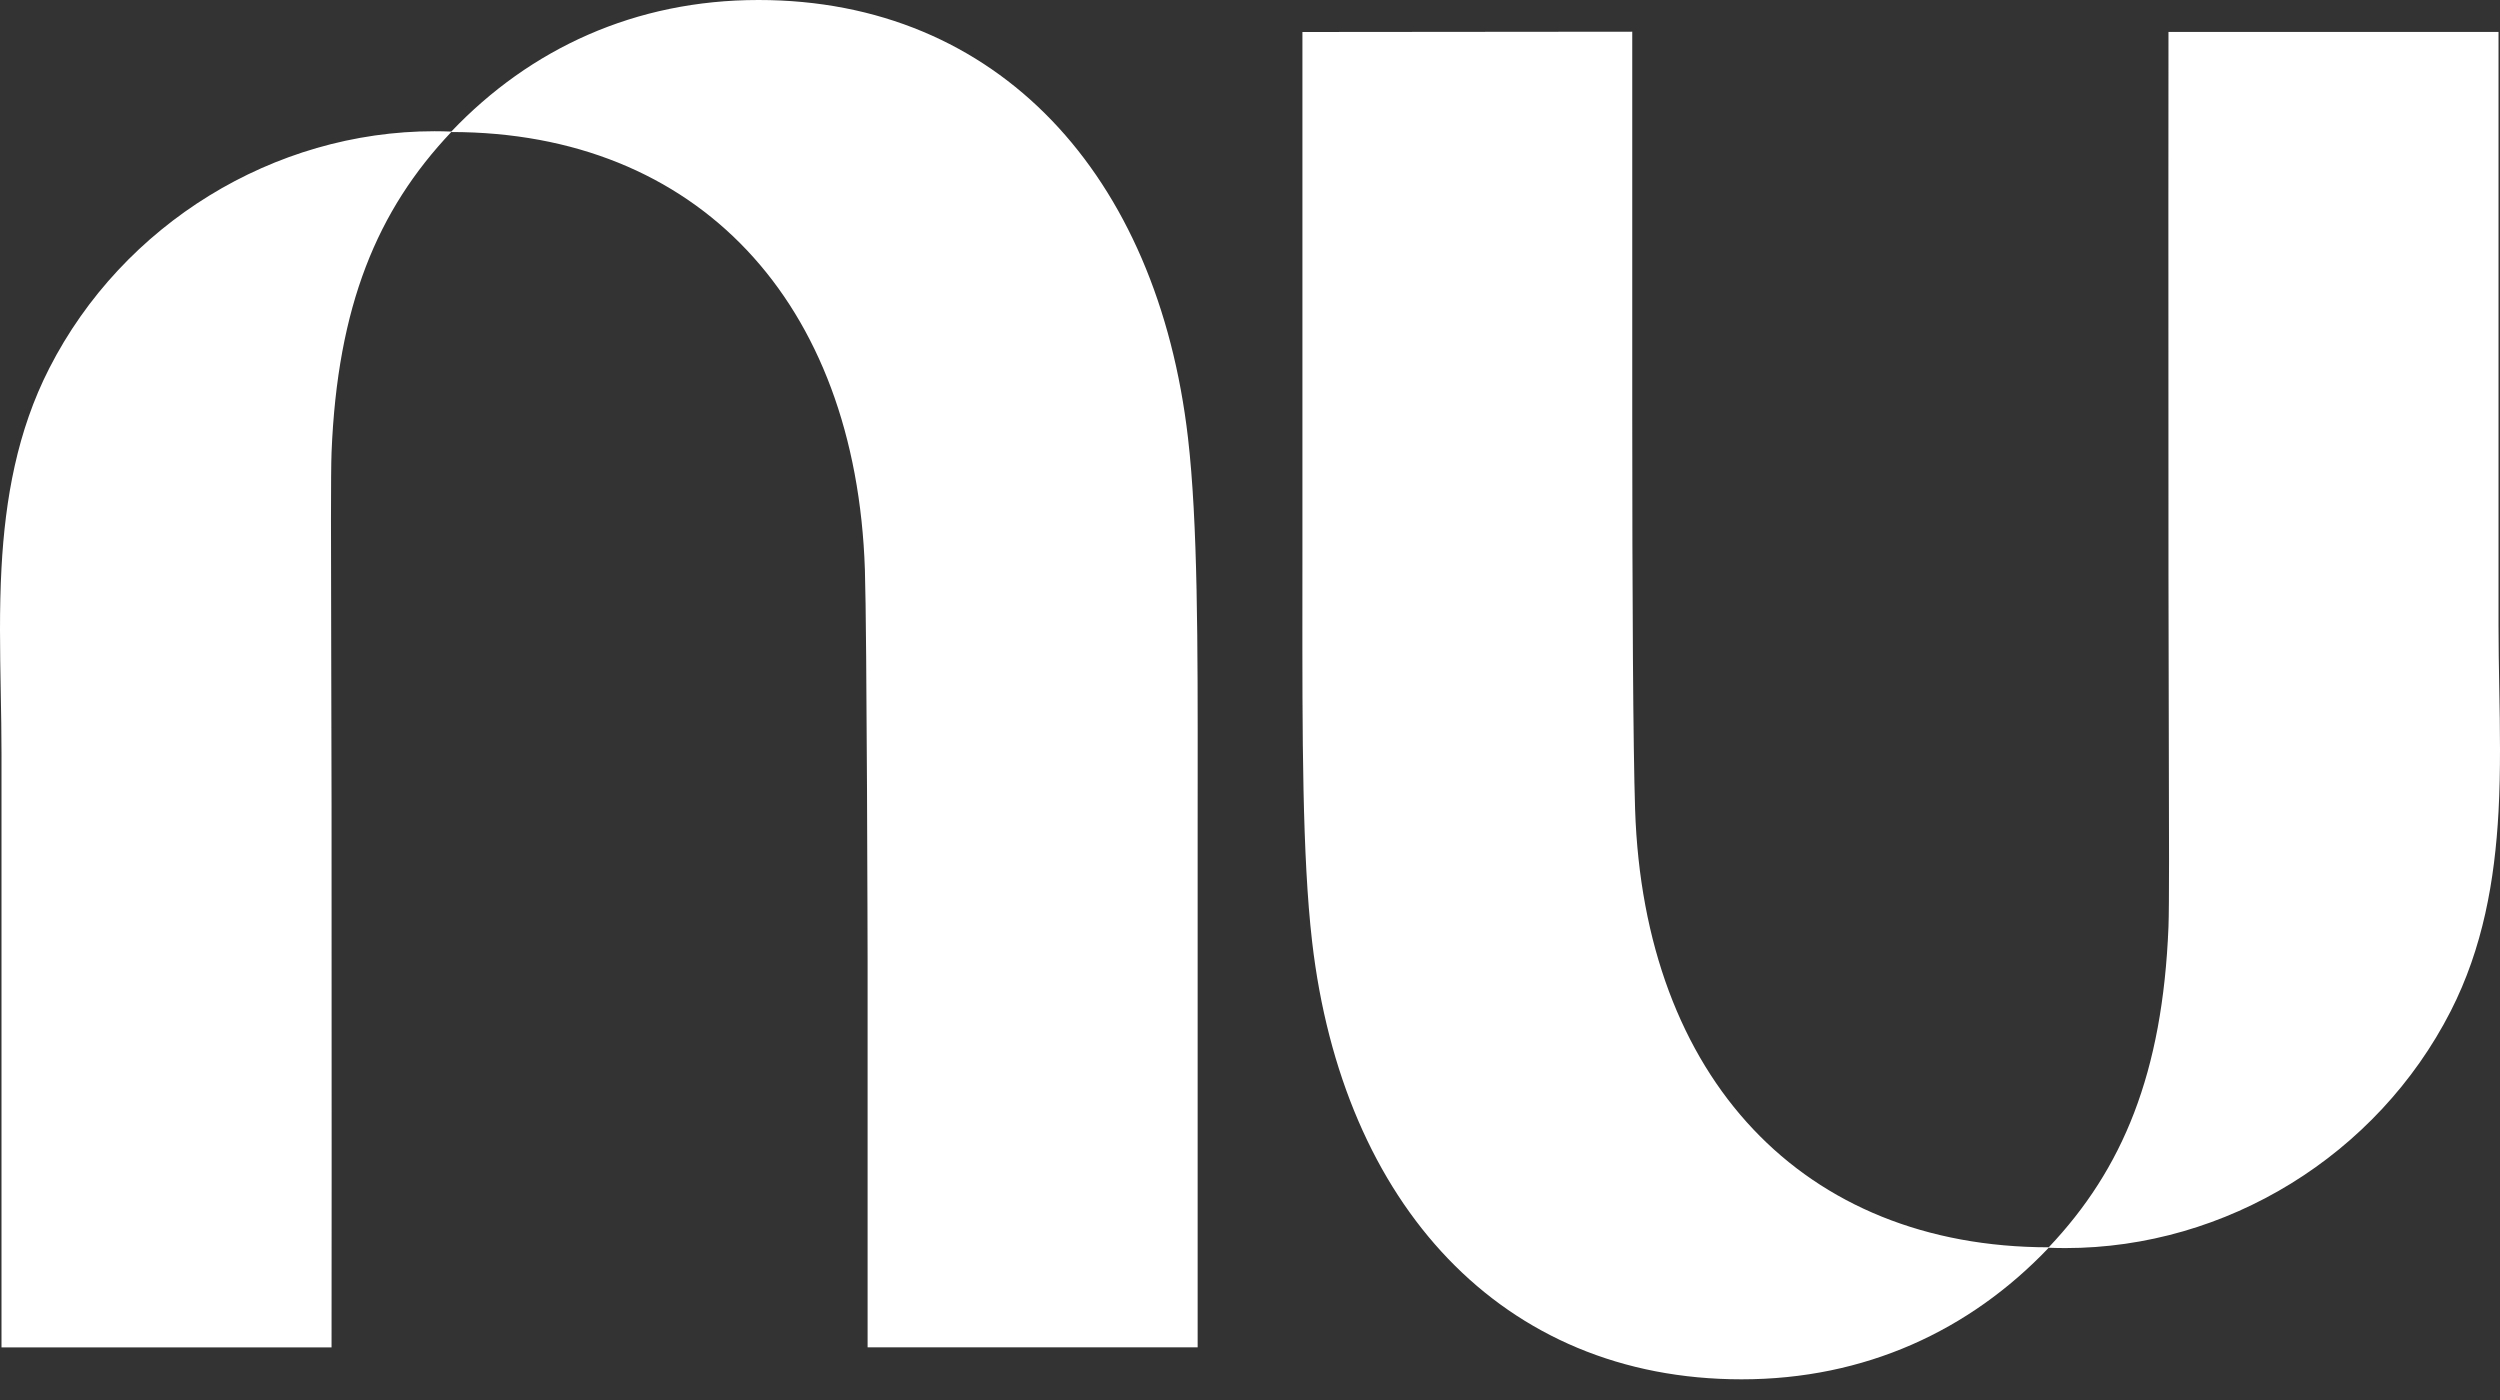
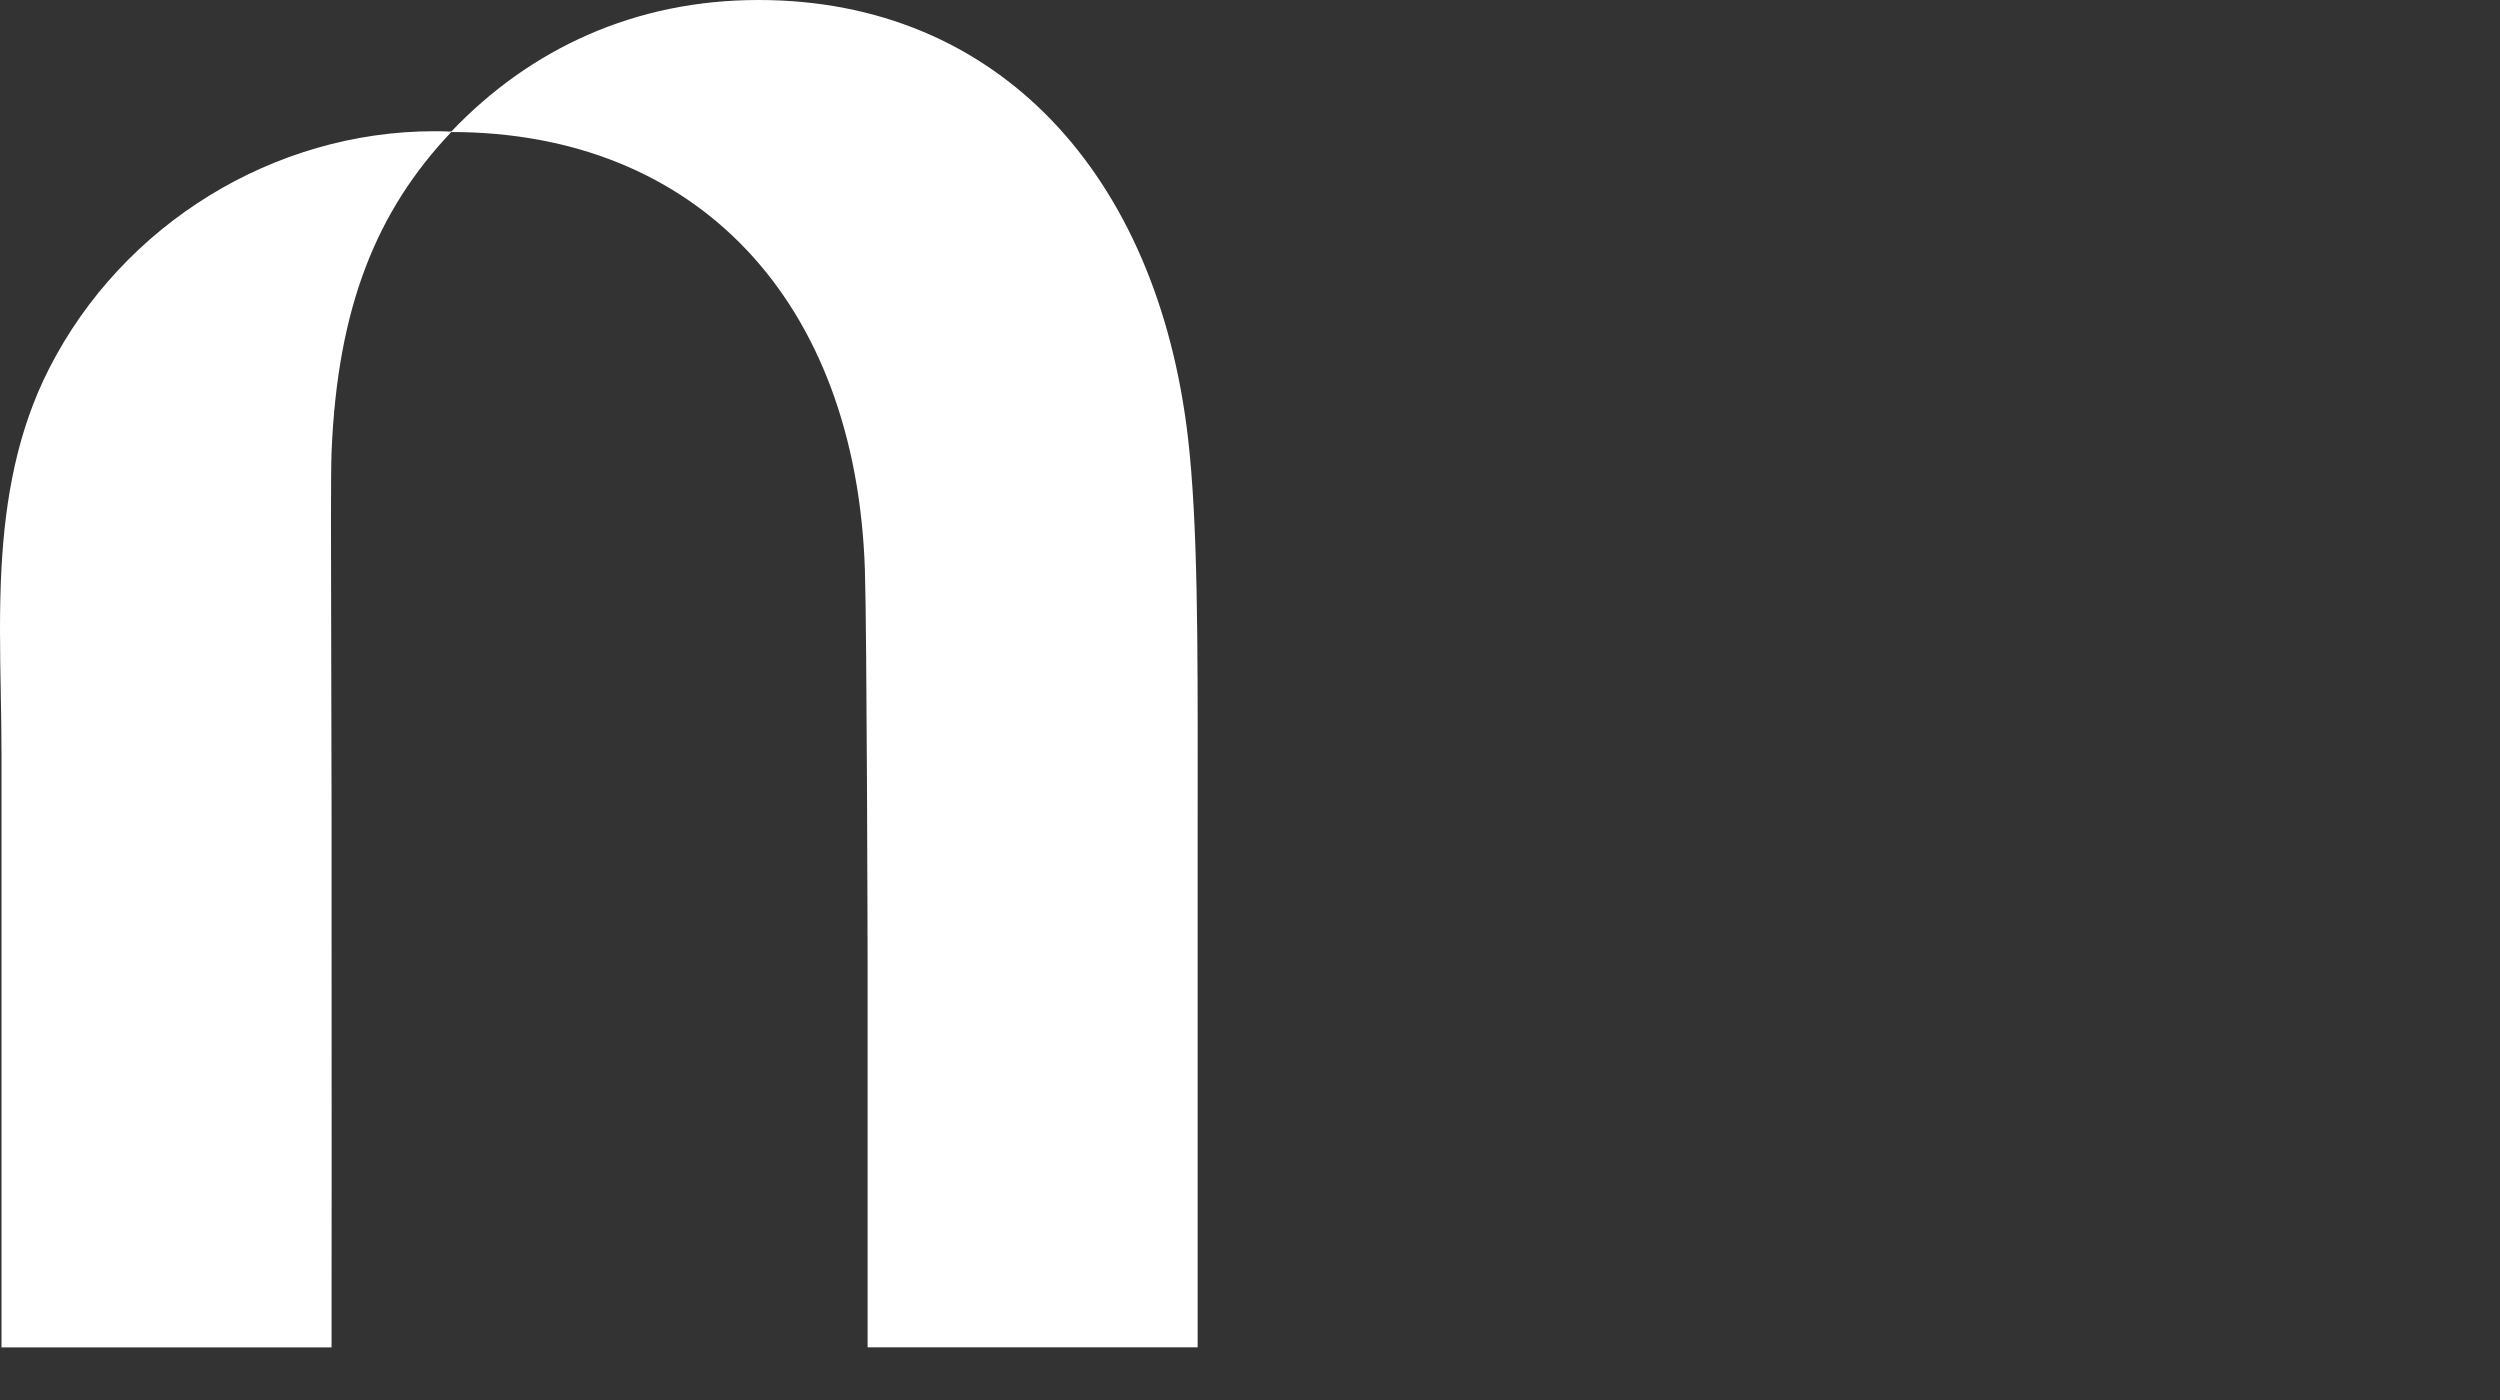
<svg xmlns="http://www.w3.org/2000/svg" width="100" height="56" viewBox="0 0 100 56" fill="none">
  <rect x="0" y="0" width="100" height="56" fill="#333333" stroke="none" />
  <path d="M18.052 5.263C21.214 1.941 25.409 0 30.337 0C39.937 0 46.302 7.009 47.519 17.51C47.914 20.92 47.911 25.727 47.907 31.296C47.906 31.867 47.906 32.446 47.906 33.032V53.893H34.704V38.464C34.704 38.464 34.677 25.259 34.596 22.791C34.242 12.042 27.879 5.288 18.05 5.281C15.085 8.414 13.496 12.244 13.262 18.101C13.23 18.918 13.238 21.814 13.248 25.63C13.254 27.607 13.26 29.832 13.262 32.142C13.272 42.199 13.262 53.895 13.262 53.895H0.06V30.15C0.06 29.337 0.045 28.516 0.03 27.692C0 26.035 -0.03 24.365 0.06 22.712C0.209 19.955 0.686 17.246 1.972 14.729C4.916 8.962 10.949 5.249 17.38 5.249C17.604 5.249 17.829 5.254 18.052 5.263Z" fill="white" />
-   <path d="M99.941 32.461C100.03 30.808 100 29.138 99.97 27.481C99.955 26.657 99.941 25.836 99.941 25.023V1.278H86.739C86.739 1.278 86.729 12.974 86.739 23.03C86.74 25.341 86.746 27.565 86.752 29.543C86.763 33.359 86.771 36.255 86.739 37.071C86.504 42.928 84.915 46.759 81.95 49.892C72.122 49.885 65.759 43.13 65.404 32.382C65.324 29.914 65.29 23.79 65.29 16.697V1.268L52.097 1.28V22.14C52.097 22.727 52.096 23.305 52.096 23.877C52.092 29.445 52.089 34.252 52.484 37.663C53.699 48.163 60.064 55.173 69.664 55.173C74.592 55.173 78.787 53.232 81.949 49.91C82.171 49.918 82.396 49.923 82.621 49.923C89.052 49.923 95.084 46.211 98.029 40.444C99.315 37.926 99.791 35.217 99.941 32.461L99.941 32.461Z" fill="white" />
</svg>